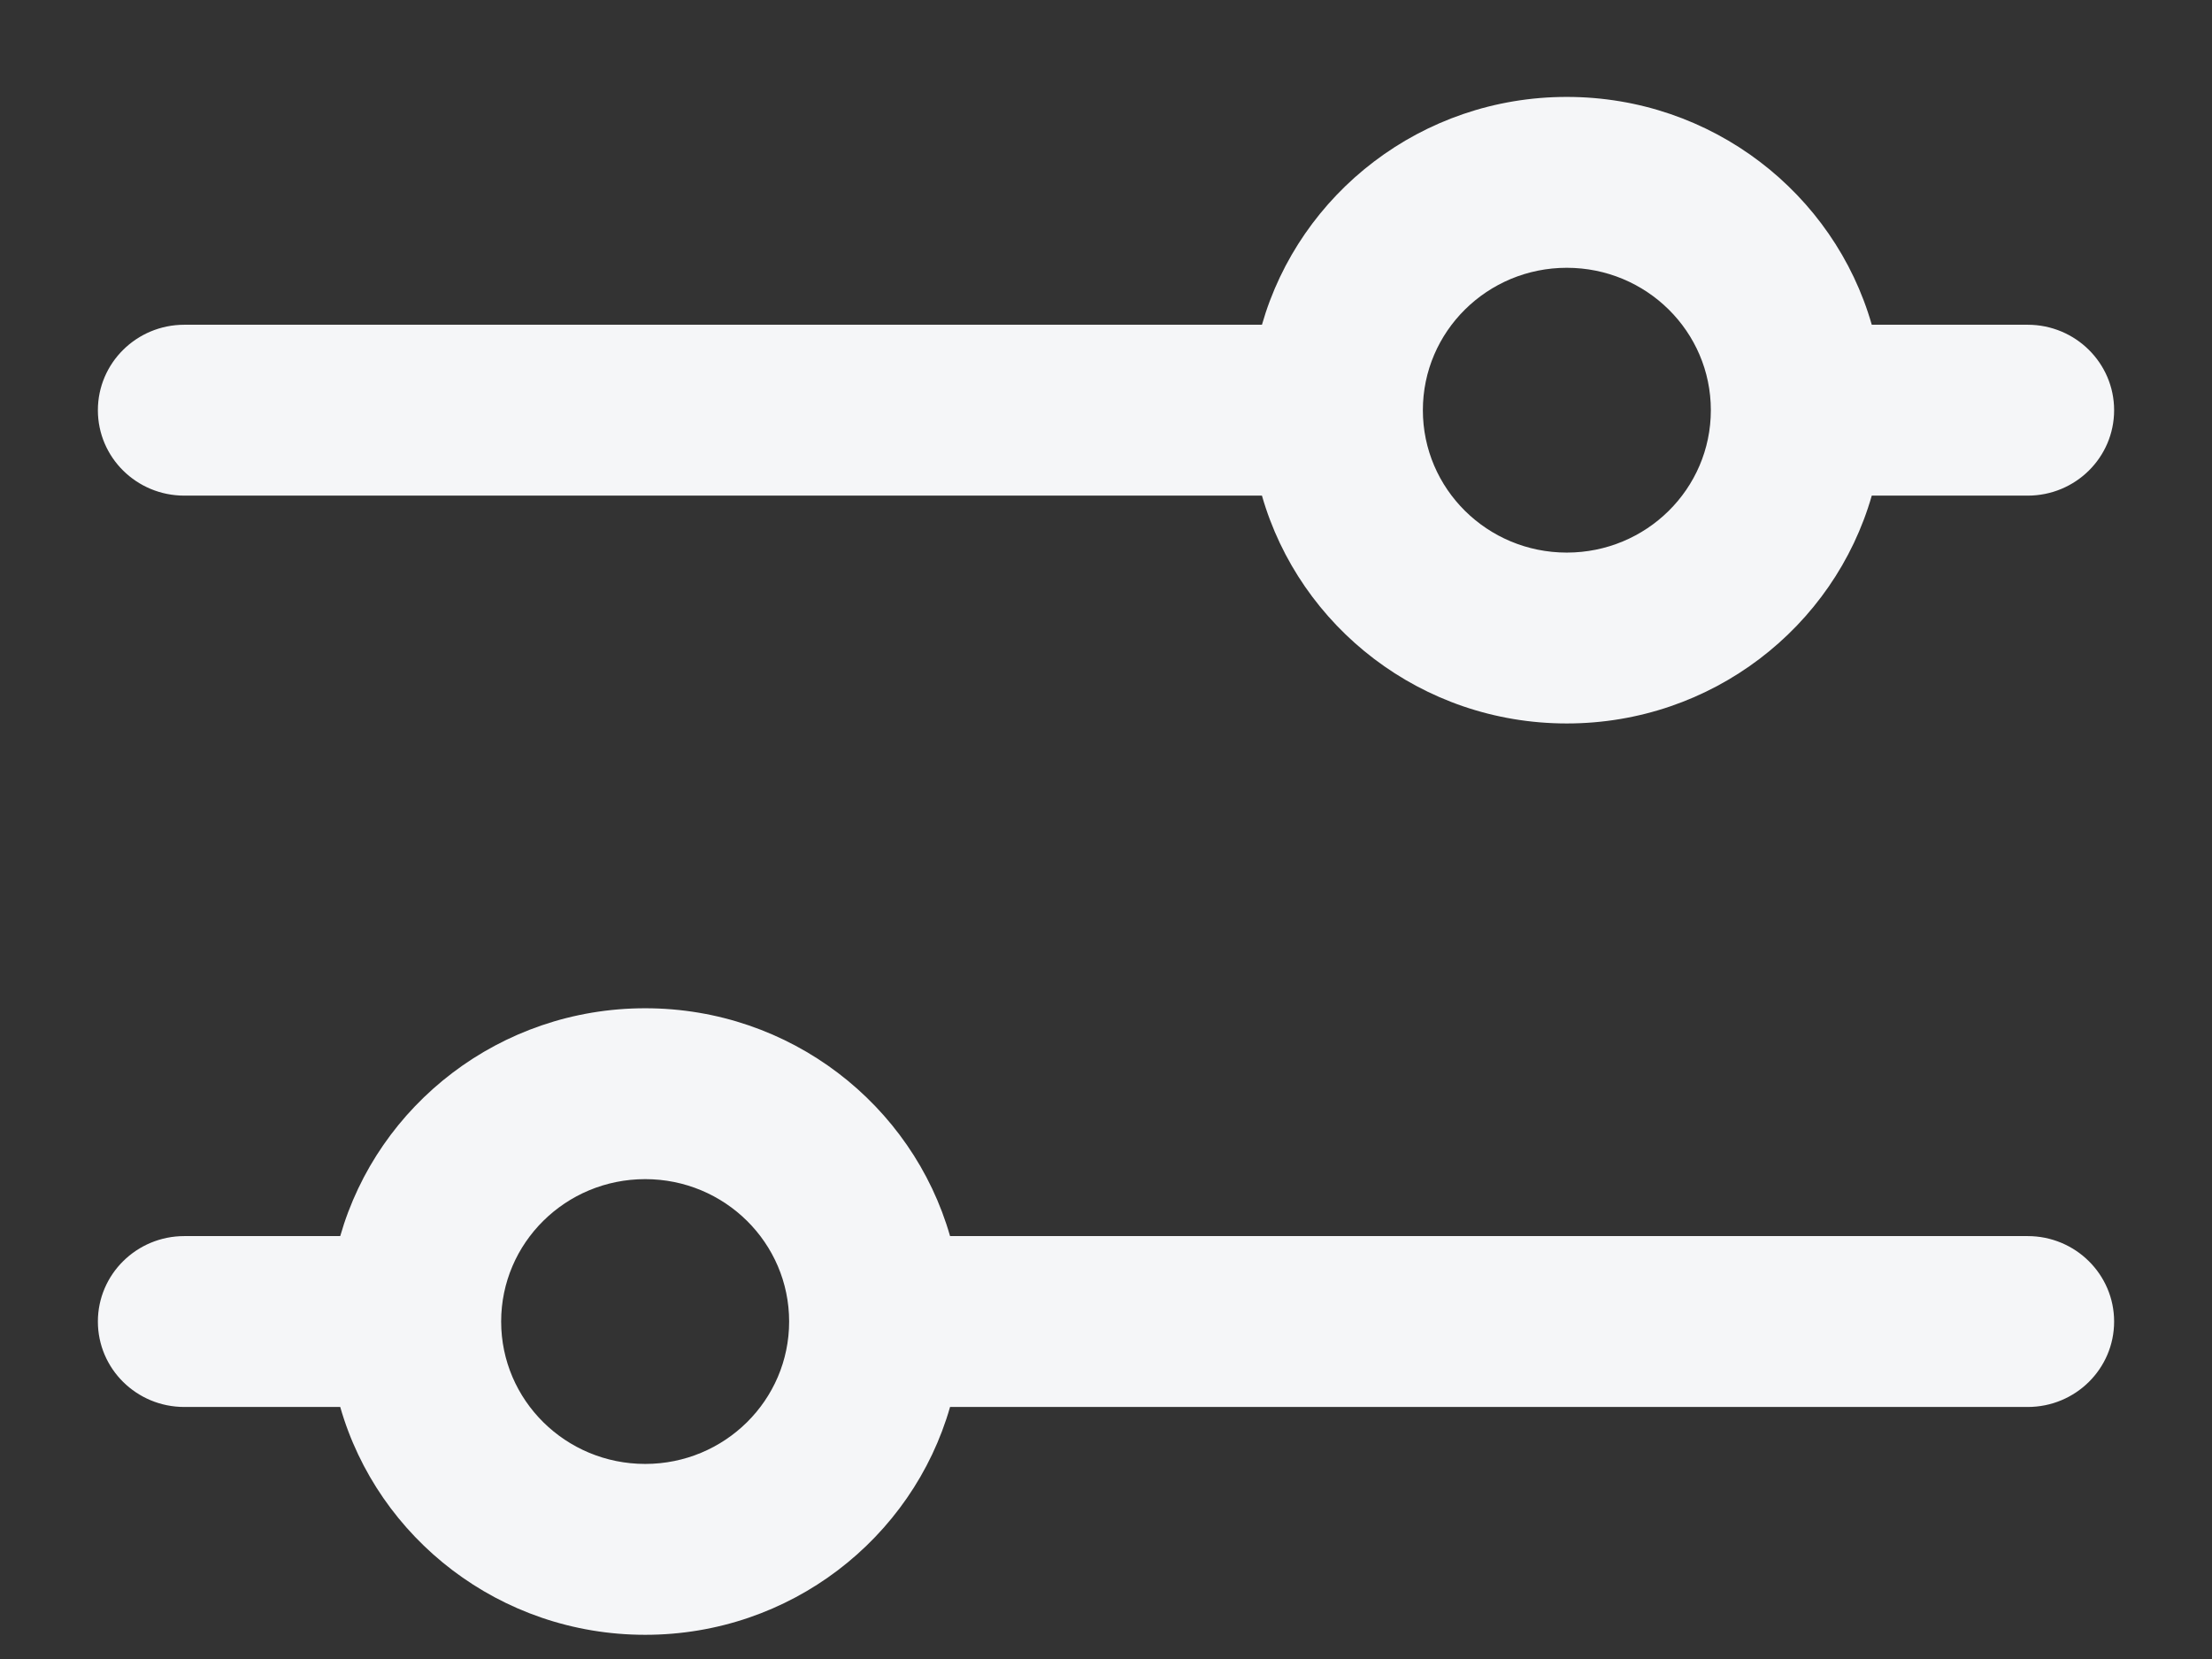
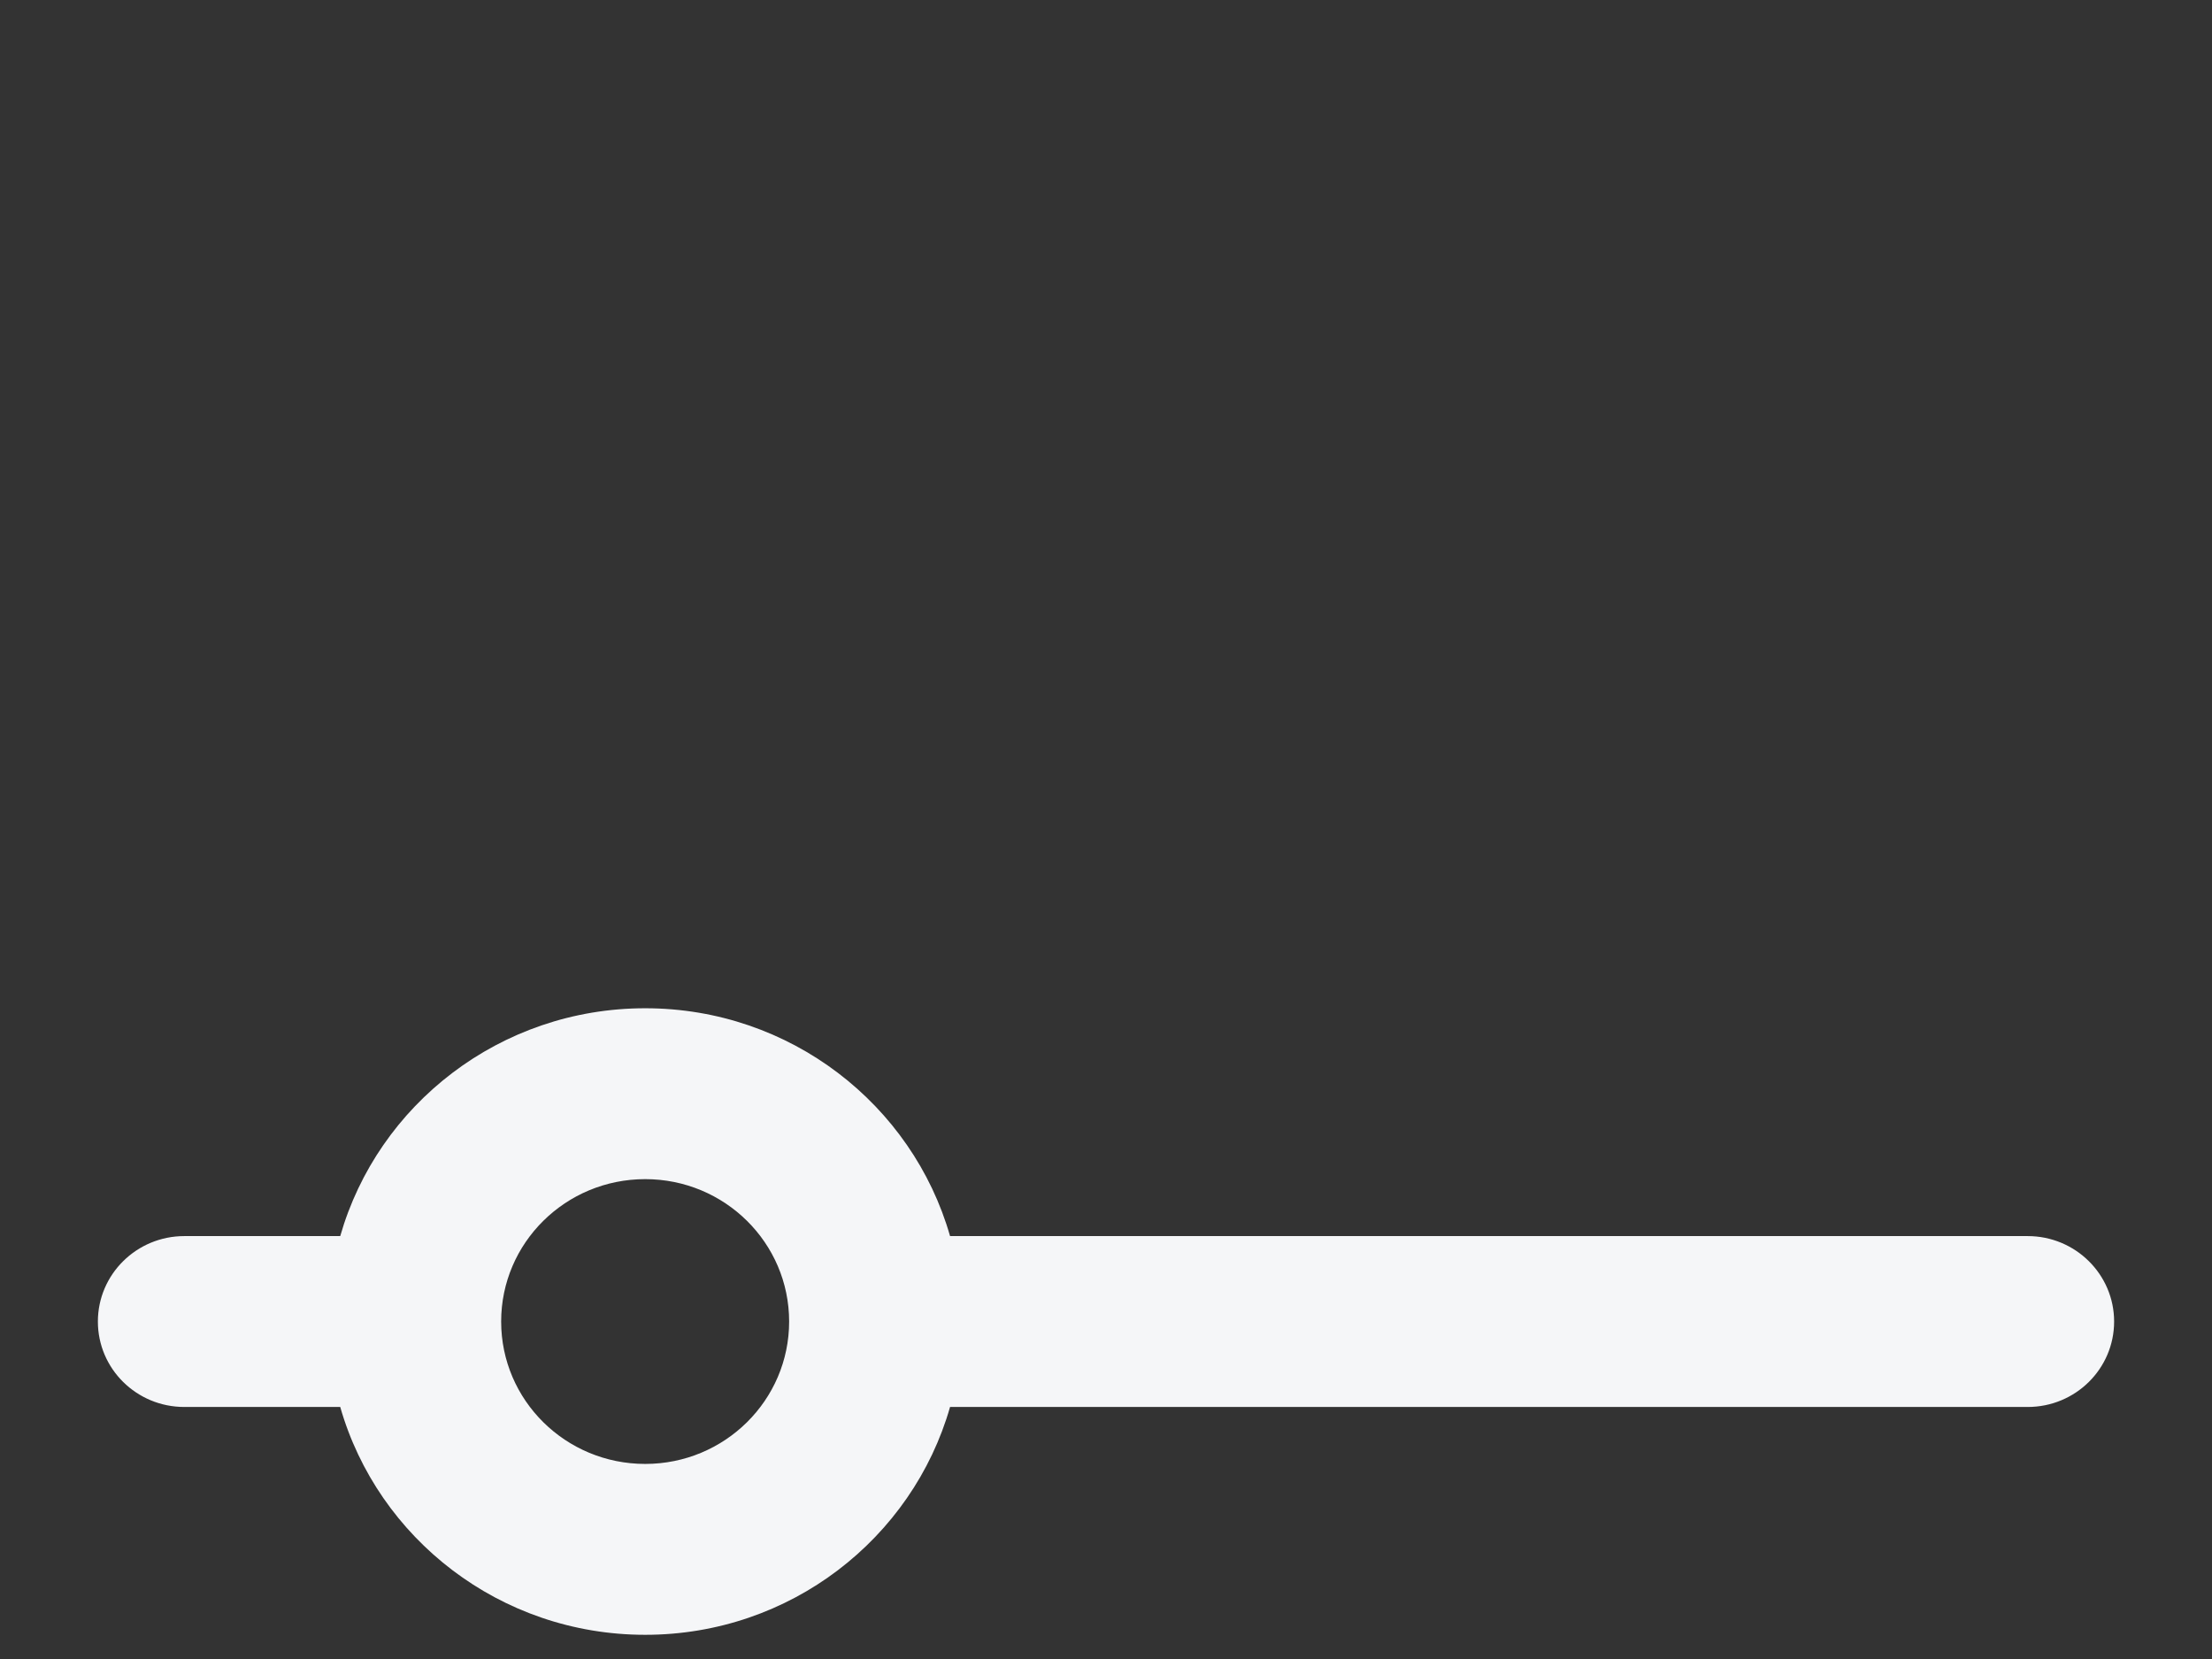
<svg xmlns="http://www.w3.org/2000/svg" width="16" height="12" viewBox="0 0 16 12" fill="none">
  <rect x="0" y="0" width="16" height="12" fill="#333333" stroke="none" />
-   <path fill-rule="evenodd" clip-rule="evenodd" d="M9.128 3.585H1.333C0.988 3.585 0.708 3.309 0.708 2.967C0.708 2.626 0.988 2.349 1.333 2.349H9.128C9.4 1.398 10.284 0.701 11.333 0.701C12.382 0.701 13.267 1.398 13.539 2.349H14.667C15.012 2.349 15.292 2.626 15.292 2.967C15.292 3.309 15.012 3.585 14.667 3.585H13.539C13.267 4.536 12.382 5.233 11.333 5.233C10.284 5.233 9.4 4.536 9.128 3.585ZM10.292 2.967C10.292 2.398 10.758 1.937 11.333 1.937C11.909 1.937 12.375 2.398 12.375 2.967C12.375 3.536 11.909 3.997 11.333 3.997C10.758 3.997 10.292 3.536 10.292 2.967Z" fill="#F5F6F8" />
  <path fill-rule="evenodd" clip-rule="evenodd" d="M6.872 10.177H14.667C15.012 10.177 15.292 9.901 15.292 9.559C15.292 9.218 15.012 8.941 14.667 8.941H6.872C6.6 7.99 5.716 7.293 4.667 7.293C3.618 7.293 2.733 7.99 2.461 8.941H1.333C0.988 8.941 0.708 9.218 0.708 9.559C0.708 9.901 0.988 10.177 1.333 10.177H2.461C2.733 11.128 3.618 11.825 4.667 11.825C5.716 11.825 6.6 11.128 6.872 10.177ZM3.625 9.559C3.625 8.99 4.091 8.529 4.667 8.529C5.242 8.529 5.708 8.99 5.708 9.559C5.708 10.128 5.242 10.589 4.667 10.589C4.091 10.589 3.625 10.128 3.625 9.559Z" fill="#F5F6F8" />
</svg>